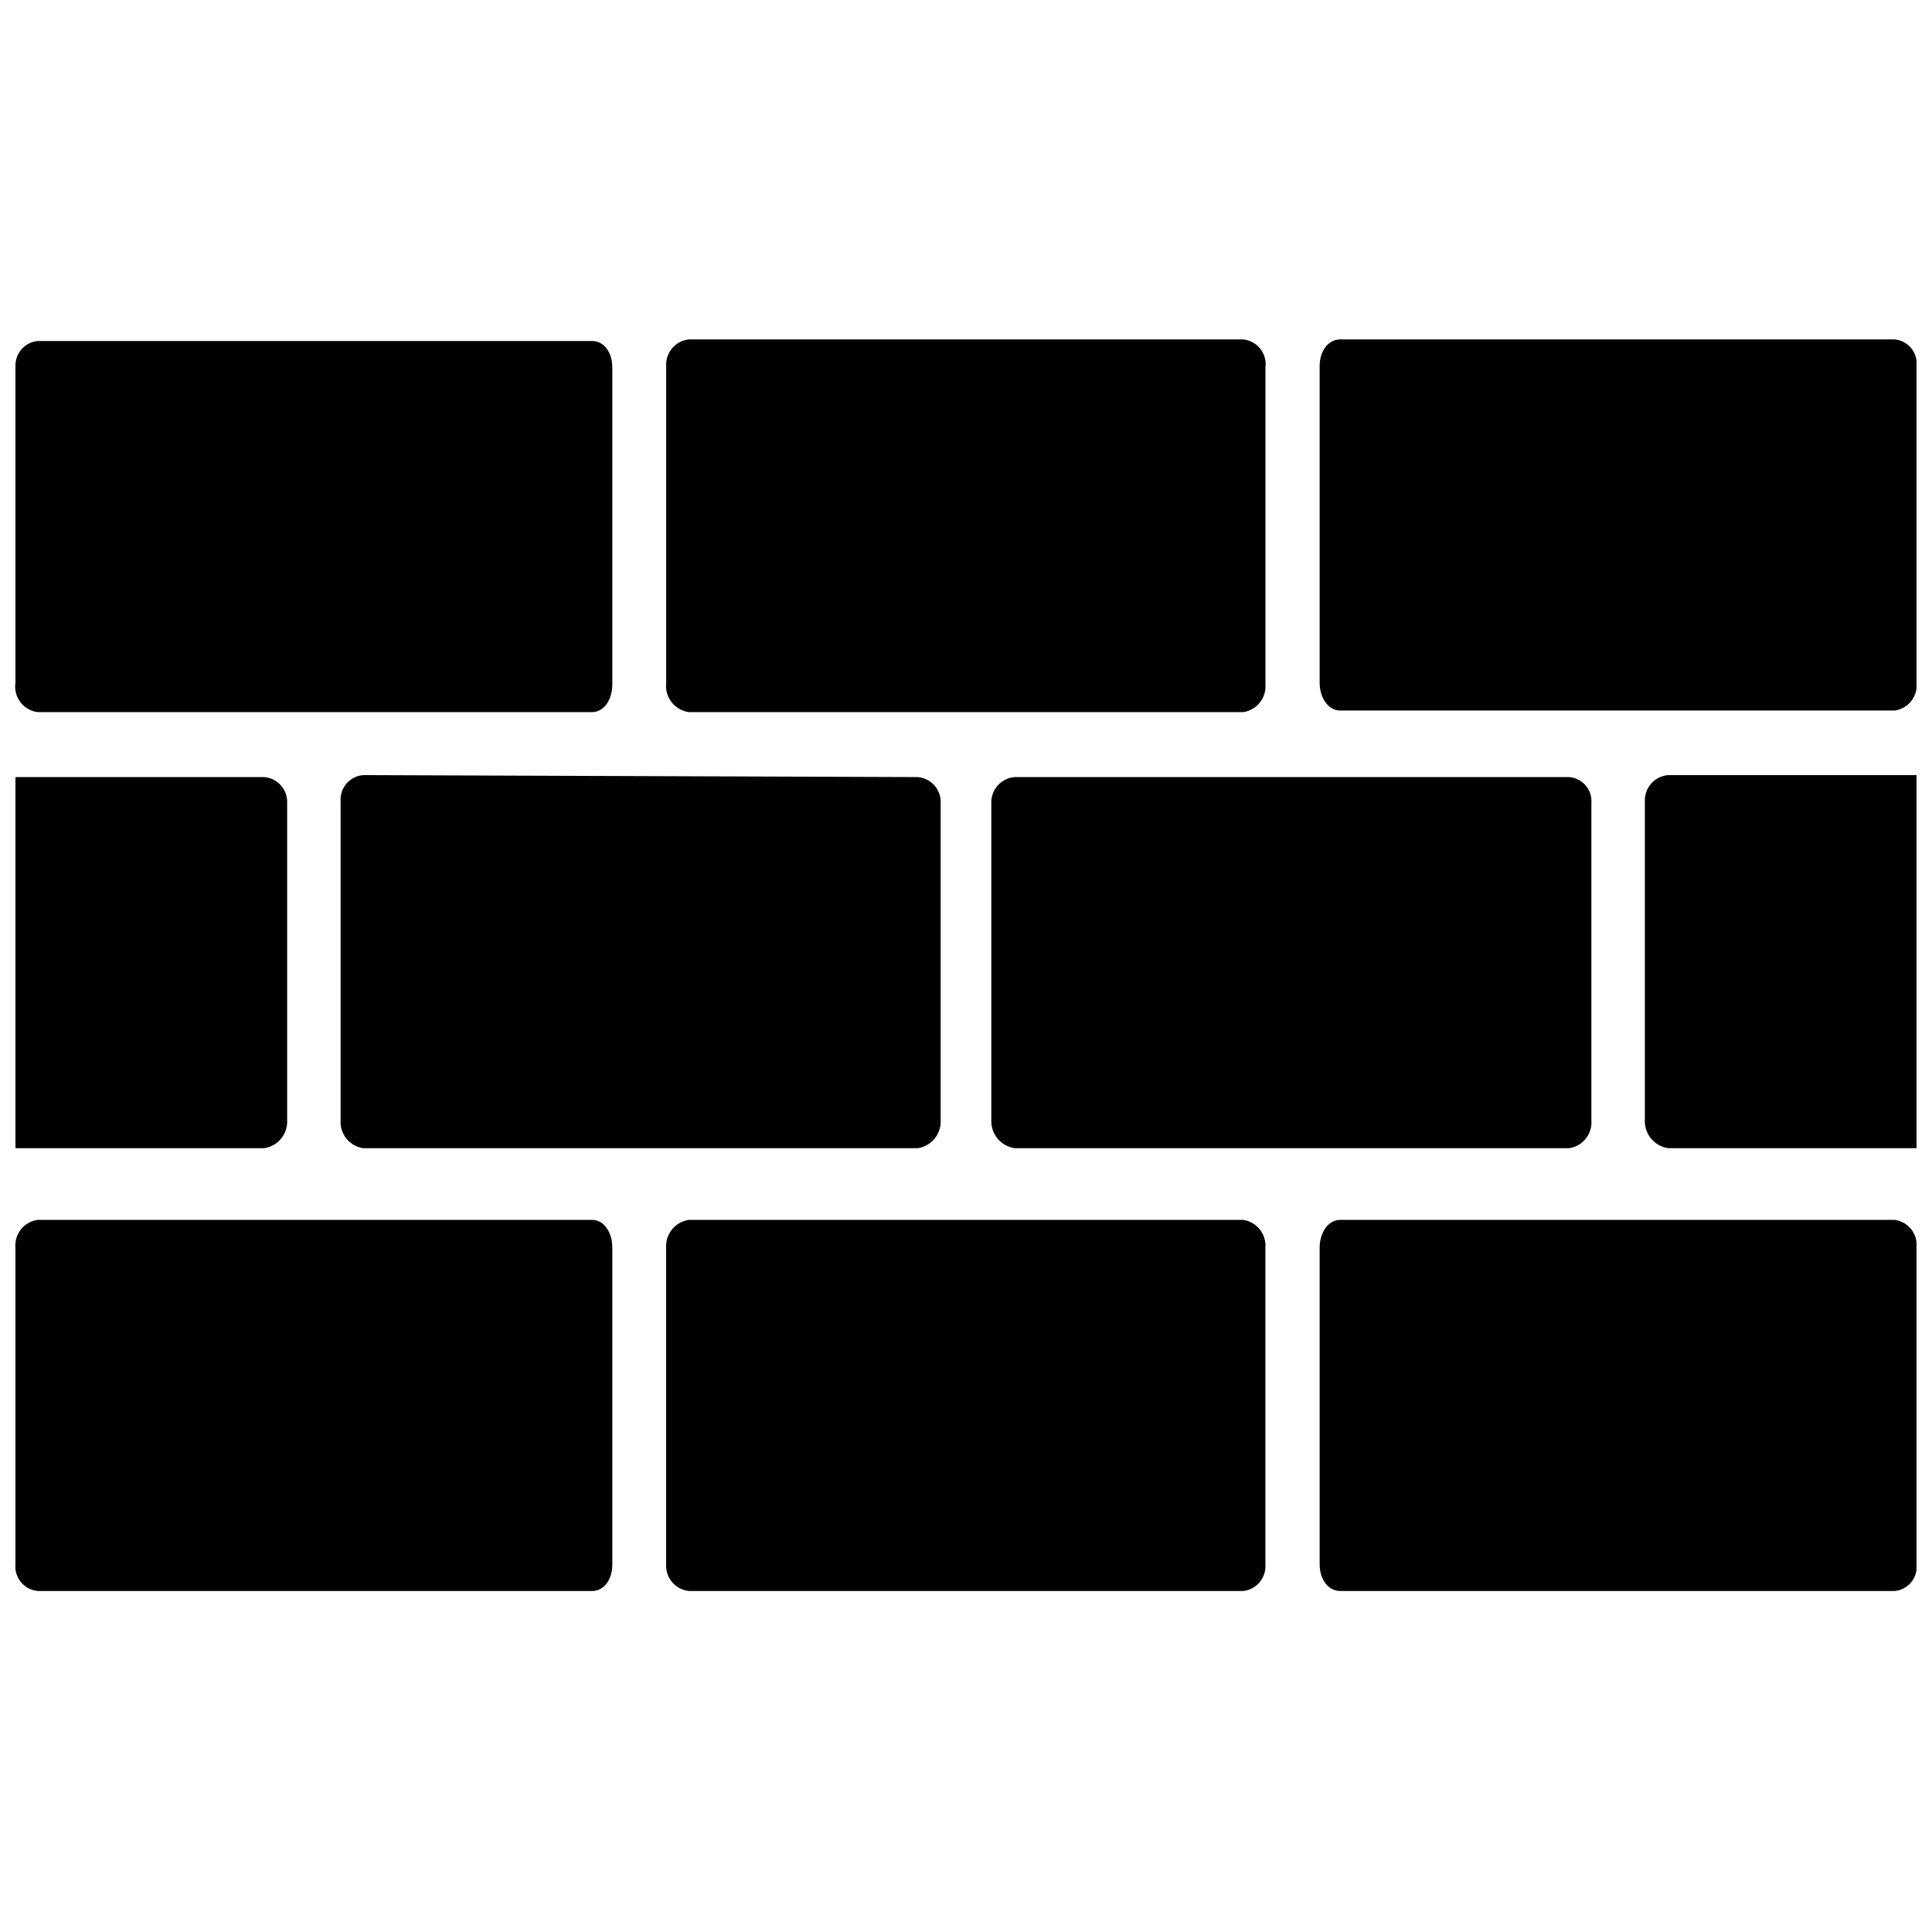
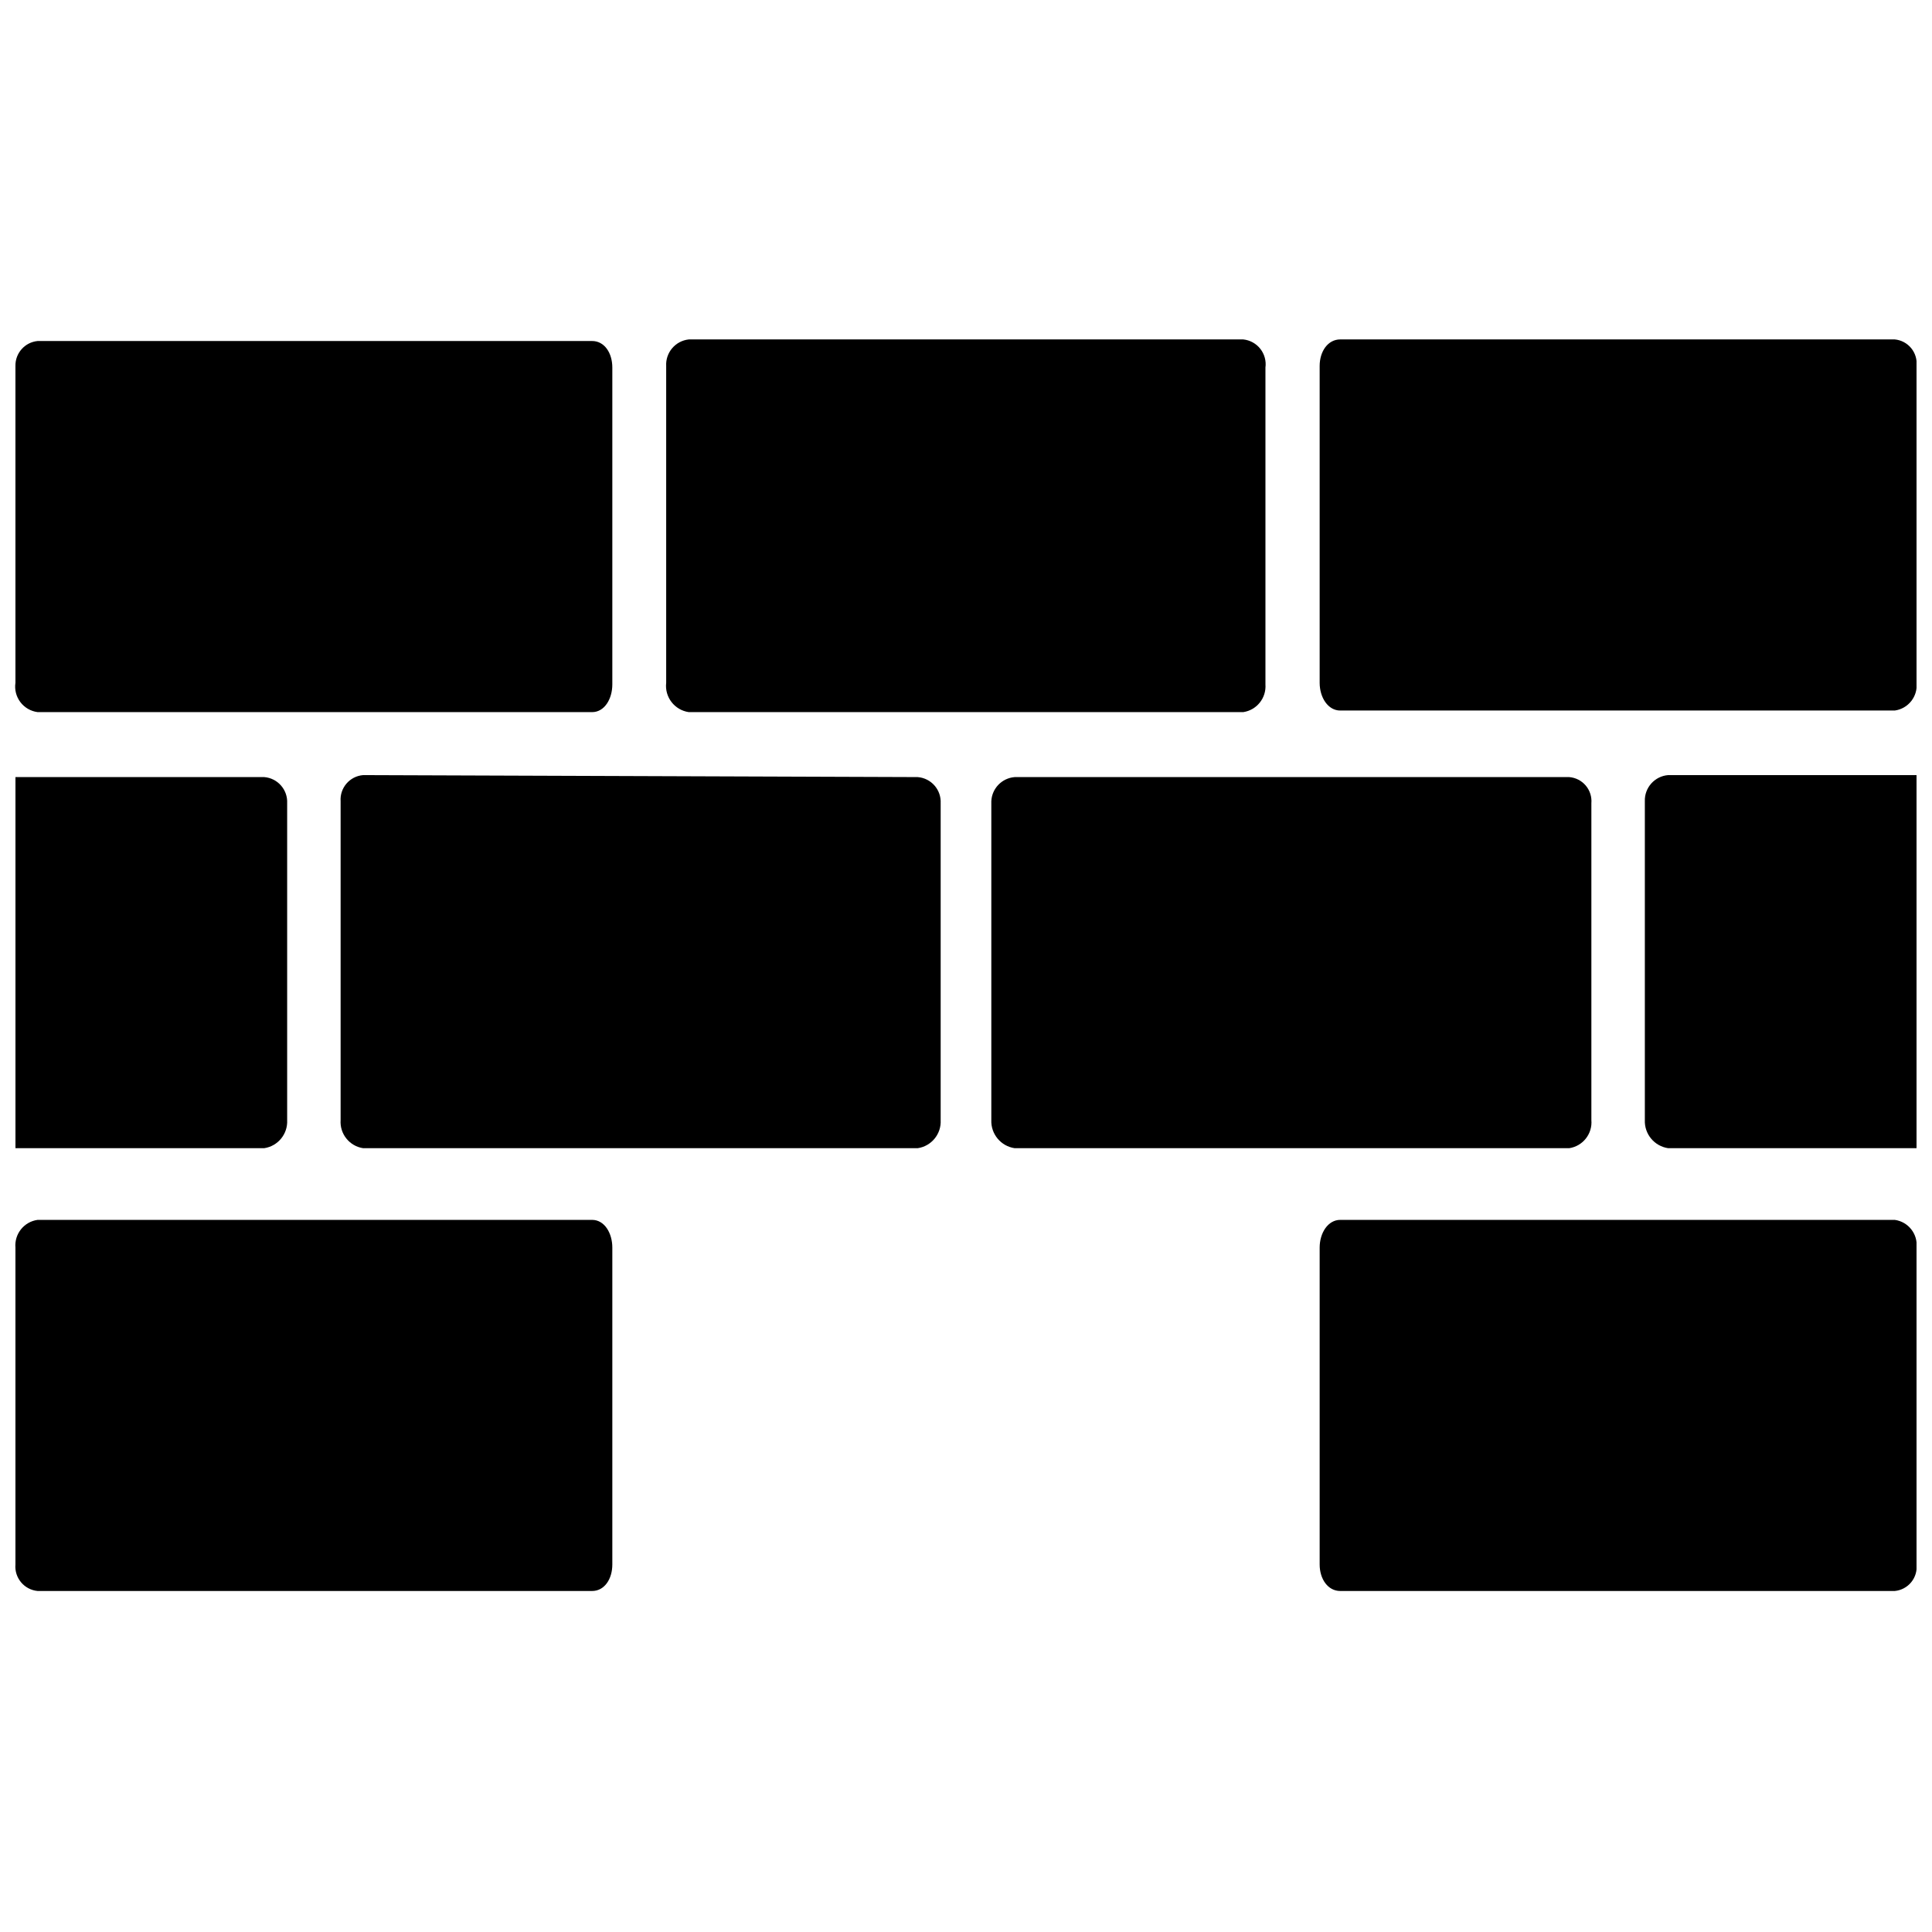
<svg xmlns="http://www.w3.org/2000/svg" width="800px" height="800px" version="1.1" viewBox="144 144 512 512">
  <defs>
    <clipPath id="f">
      <path d="m148.09 234h158.91v99h-158.91z" />
    </clipPath>
    <clipPath id="e">
      <path d="m493 233h158.9v100h-158.9z" />
    </clipPath>
    <clipPath id="d">
      <path d="m148.09 467h158.91v99h-158.91z" />
    </clipPath>
    <clipPath id="c">
      <path d="m493 467h158.9v99h-158.9z" />
    </clipPath>
    <clipPath id="b">
      <path d="m148.09 349h72.906v100h-72.906z" />
    </clipPath>
    <clipPath id="a">
      <path d="m579 349h72.902v100h-72.902z" />
    </clipPath>
  </defs>
  <g clip-path="url(#f)">
    <path d="m153.97 332.72h146.95c3.254 0 5.352-3.465 5.352-7.348v-83.969c0-3.883-2.098-7.031-5.352-7.031h-146.95c-3.387 0.328-5.949 3.211-5.879 6.613v83.969c-0.27 1.812 0.203 3.656 1.309 5.117 1.105 1.461 2.754 2.414 4.57 2.648z" />
  </g>
  <path d="m326.53 332.72h146.95c3.574-0.539 6.137-3.738 5.875-7.348v-83.969c0.238-1.77-0.254-3.562-1.363-4.969-1.105-1.402-2.734-2.301-4.512-2.481h-146.95c-3.547 0.383-6.172 3.469-5.984 7.031v83.969c-0.438 3.781 2.215 7.223 5.984 7.766z" />
  <g clip-path="url(#e)">
    <path d="m646.13 233.95h-146.95c-3.254 0-5.457 3.148-5.457 7.031v83.969c0 3.883 2.203 7.348 5.457 7.348h146.95c3.594-0.492 6.148-3.742 5.773-7.348v-83.969c0.176-1.699-0.336-3.398-1.418-4.719-1.086-1.324-2.652-2.156-4.356-2.312z" />
  </g>
  <g clip-path="url(#d)">
-     <path d="m300.91 467.28h-146.94c-3.606 0.492-6.191 3.723-5.879 7.348v83.969c-0.305 3.559 2.32 6.699 5.879 7.031h146.95c3.254 0 5.352-3.148 5.352-7.031v-83.969c0-3.883-2.102-7.348-5.356-7.348z" />
+     <path d="m300.91 467.28h-146.94c-3.606 0.492-6.191 3.723-5.879 7.348v83.969c-0.305 3.559 2.32 6.699 5.879 7.031h146.95c3.254 0 5.352-3.148 5.352-7.031v-83.969c0-3.883-2.102-7.348-5.356-7.348" />
  </g>
-   <path d="m473.47 467.28h-146.95c-3.594 0.539-6.188 3.723-5.984 7.348v83.969c-0.188 3.559 2.438 6.648 5.984 7.031h146.95c3.527-0.387 6.121-3.488 5.875-7.031v-83.969c0.262-3.609-2.301-6.809-5.875-7.348z" />
  <g clip-path="url(#c)">
    <path d="m646.13 467.28h-146.95c-3.254 0-5.457 3.465-5.457 7.348v83.969c0 3.883 2.203 7.031 5.457 7.031h146.95c1.703-0.156 3.269-0.992 4.356-2.312 1.082-1.32 1.594-3.019 1.418-4.719v-83.969c0.375-3.606-2.18-6.856-5.773-7.348z" />
  </g>
  <path d="m240.25 349.41c-3.559 0.281-6.227 3.371-5.984 6.93v84.492c-0.258 3.664 2.348 6.914 5.984 7.453h146.95-0.004c3.652-0.539 6.293-3.769 6.09-7.453v-83.969c0.18-3.578-2.516-6.648-6.09-6.926z" />
  <path d="m406.71 356.34v84.492c-0.145 3.703 2.527 6.918 6.195 7.453h146.95-0.004c3.621-0.543 6.195-3.805 5.879-7.453v-83.969c0.145-1.699-0.395-3.387-1.496-4.688-1.105-1.301-2.68-2.106-4.383-2.238h-146.95 0.004c-3.387 0.262-6.047 3.008-6.195 6.402z" />
  <g clip-path="url(#b)">
    <path d="m220.1 440.83v-83.969c0.18-3.578-2.519-6.648-6.09-6.926h-65.914v98.348h65.914c3.652-0.539 6.289-3.769 6.09-7.453z" />
  </g>
  <g clip-path="url(#a)">
    <path d="m579.9 356.34v84.492c-0.148 3.703 2.523 6.918 6.191 7.453h65.809v-98.875h-65.809c-3.586 0.281-6.316 3.336-6.191 6.93z" />
  </g>
</svg>